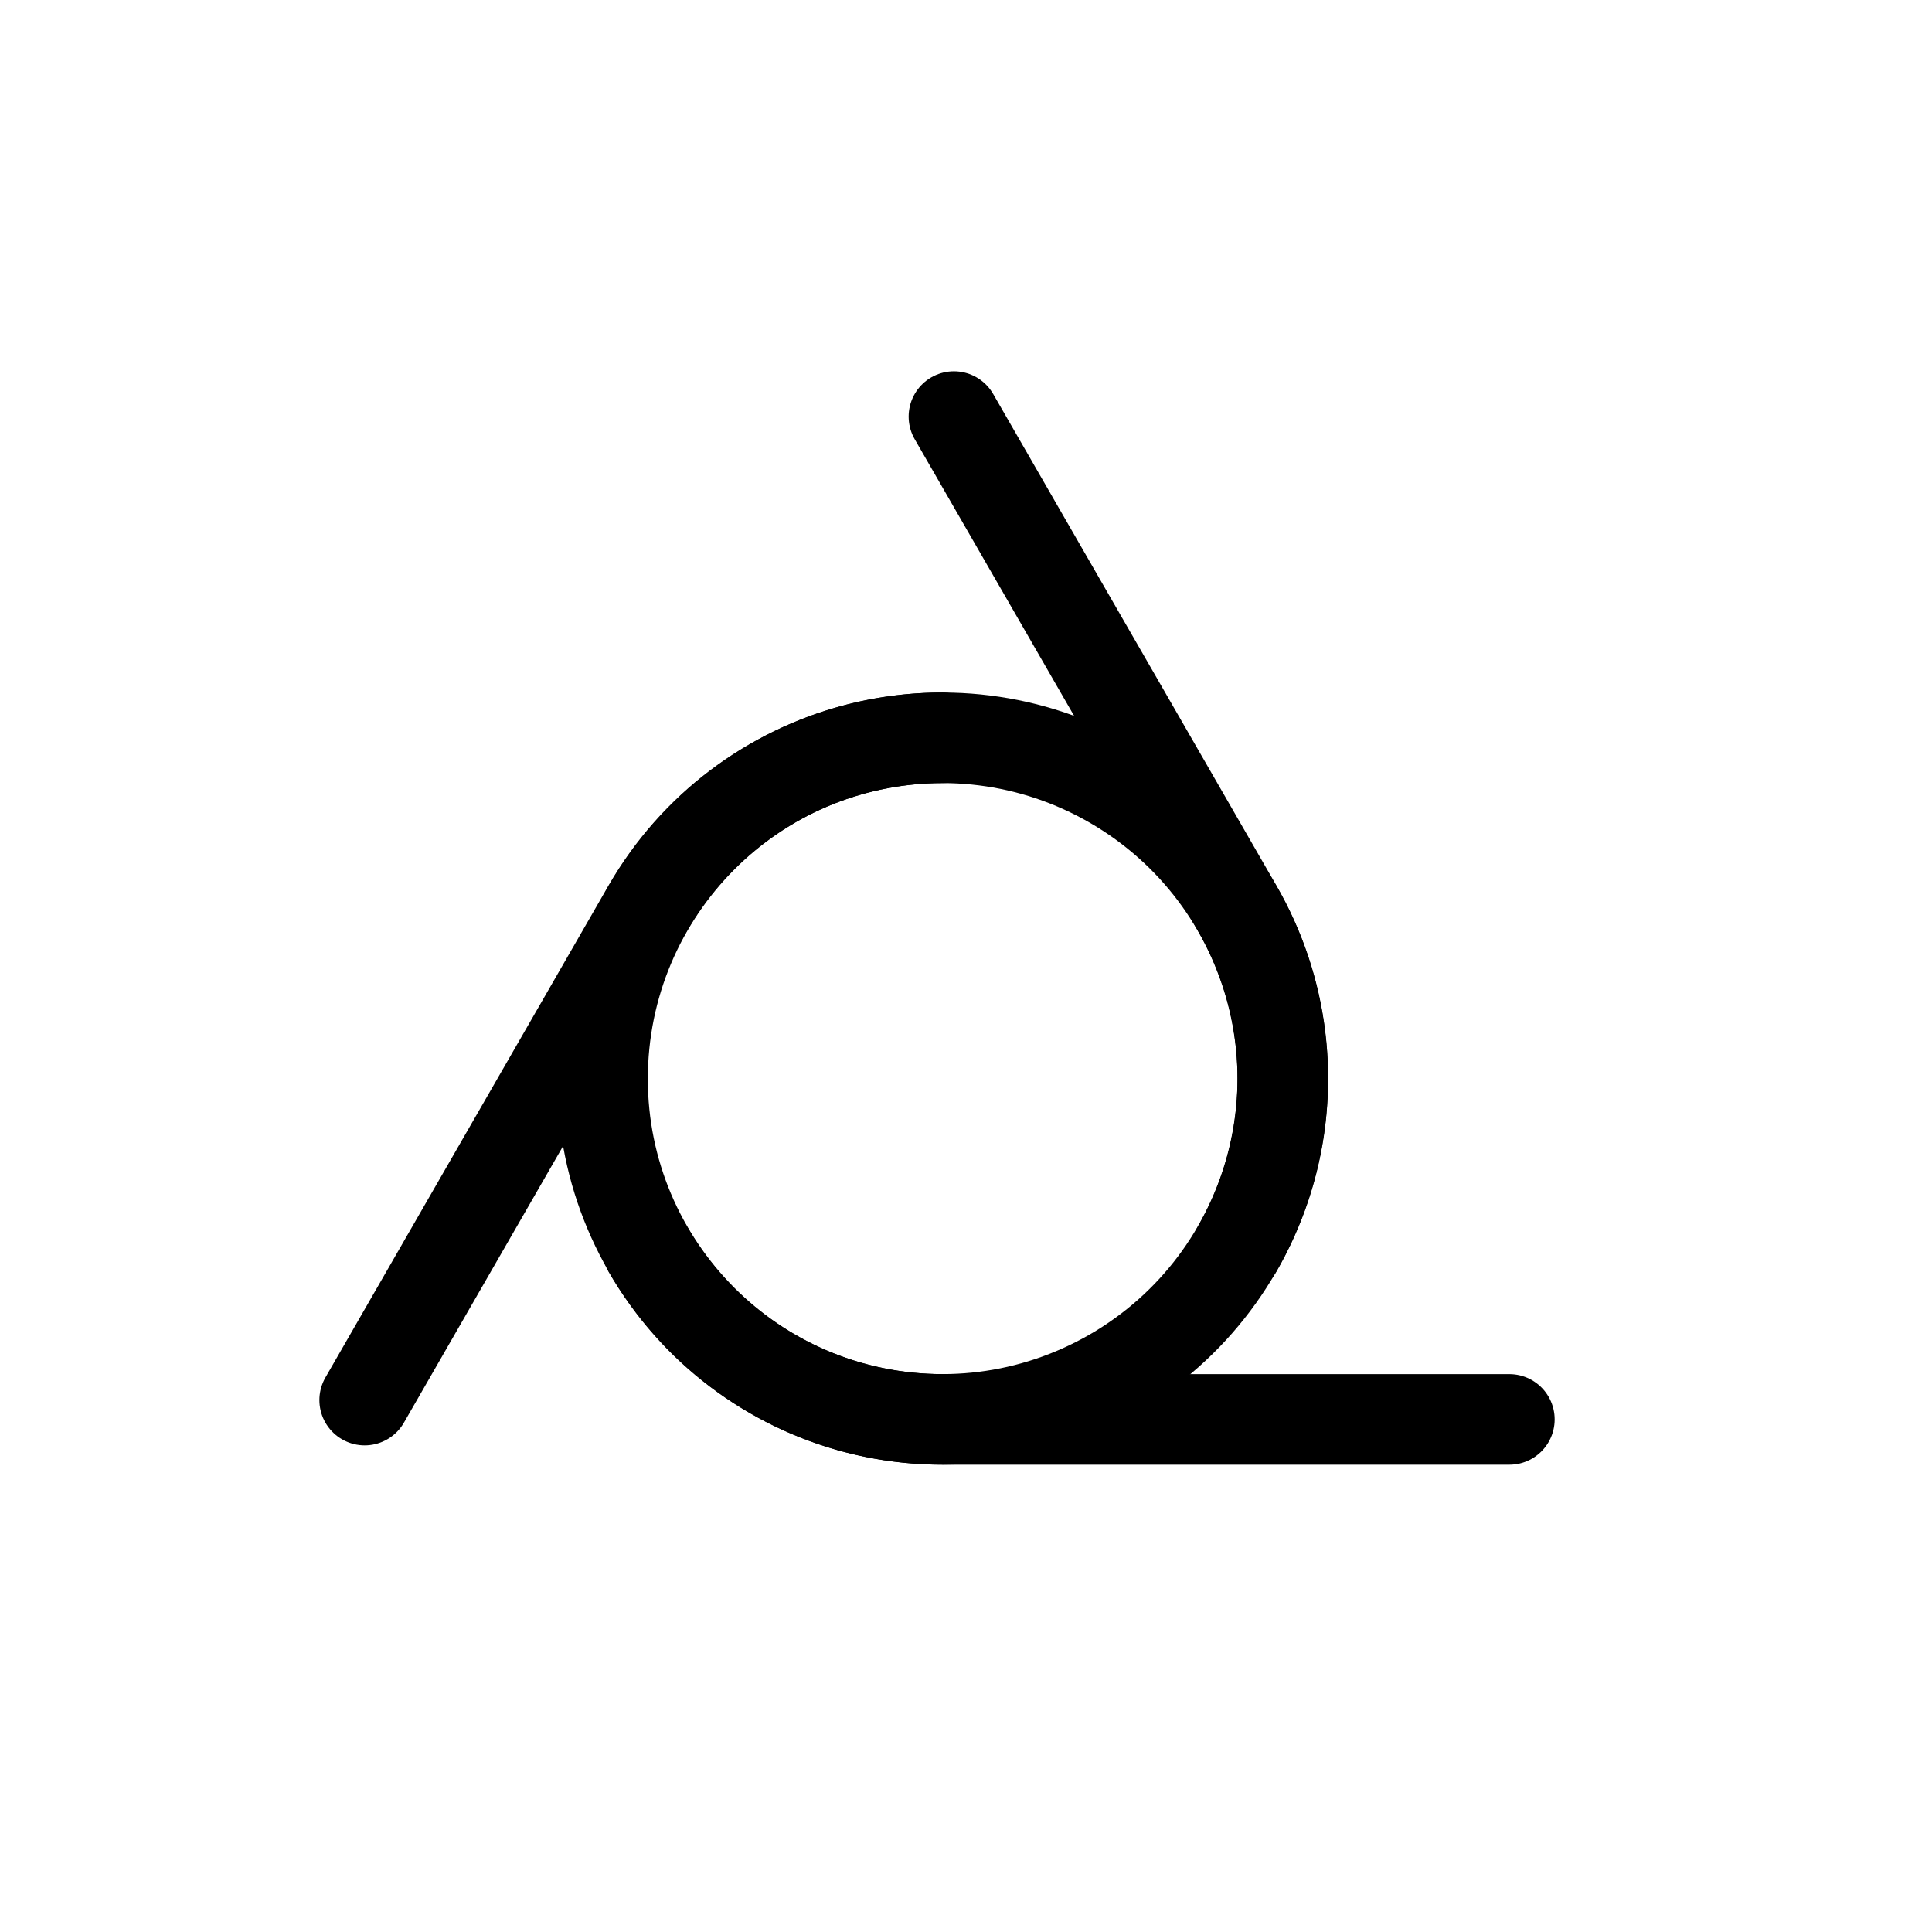
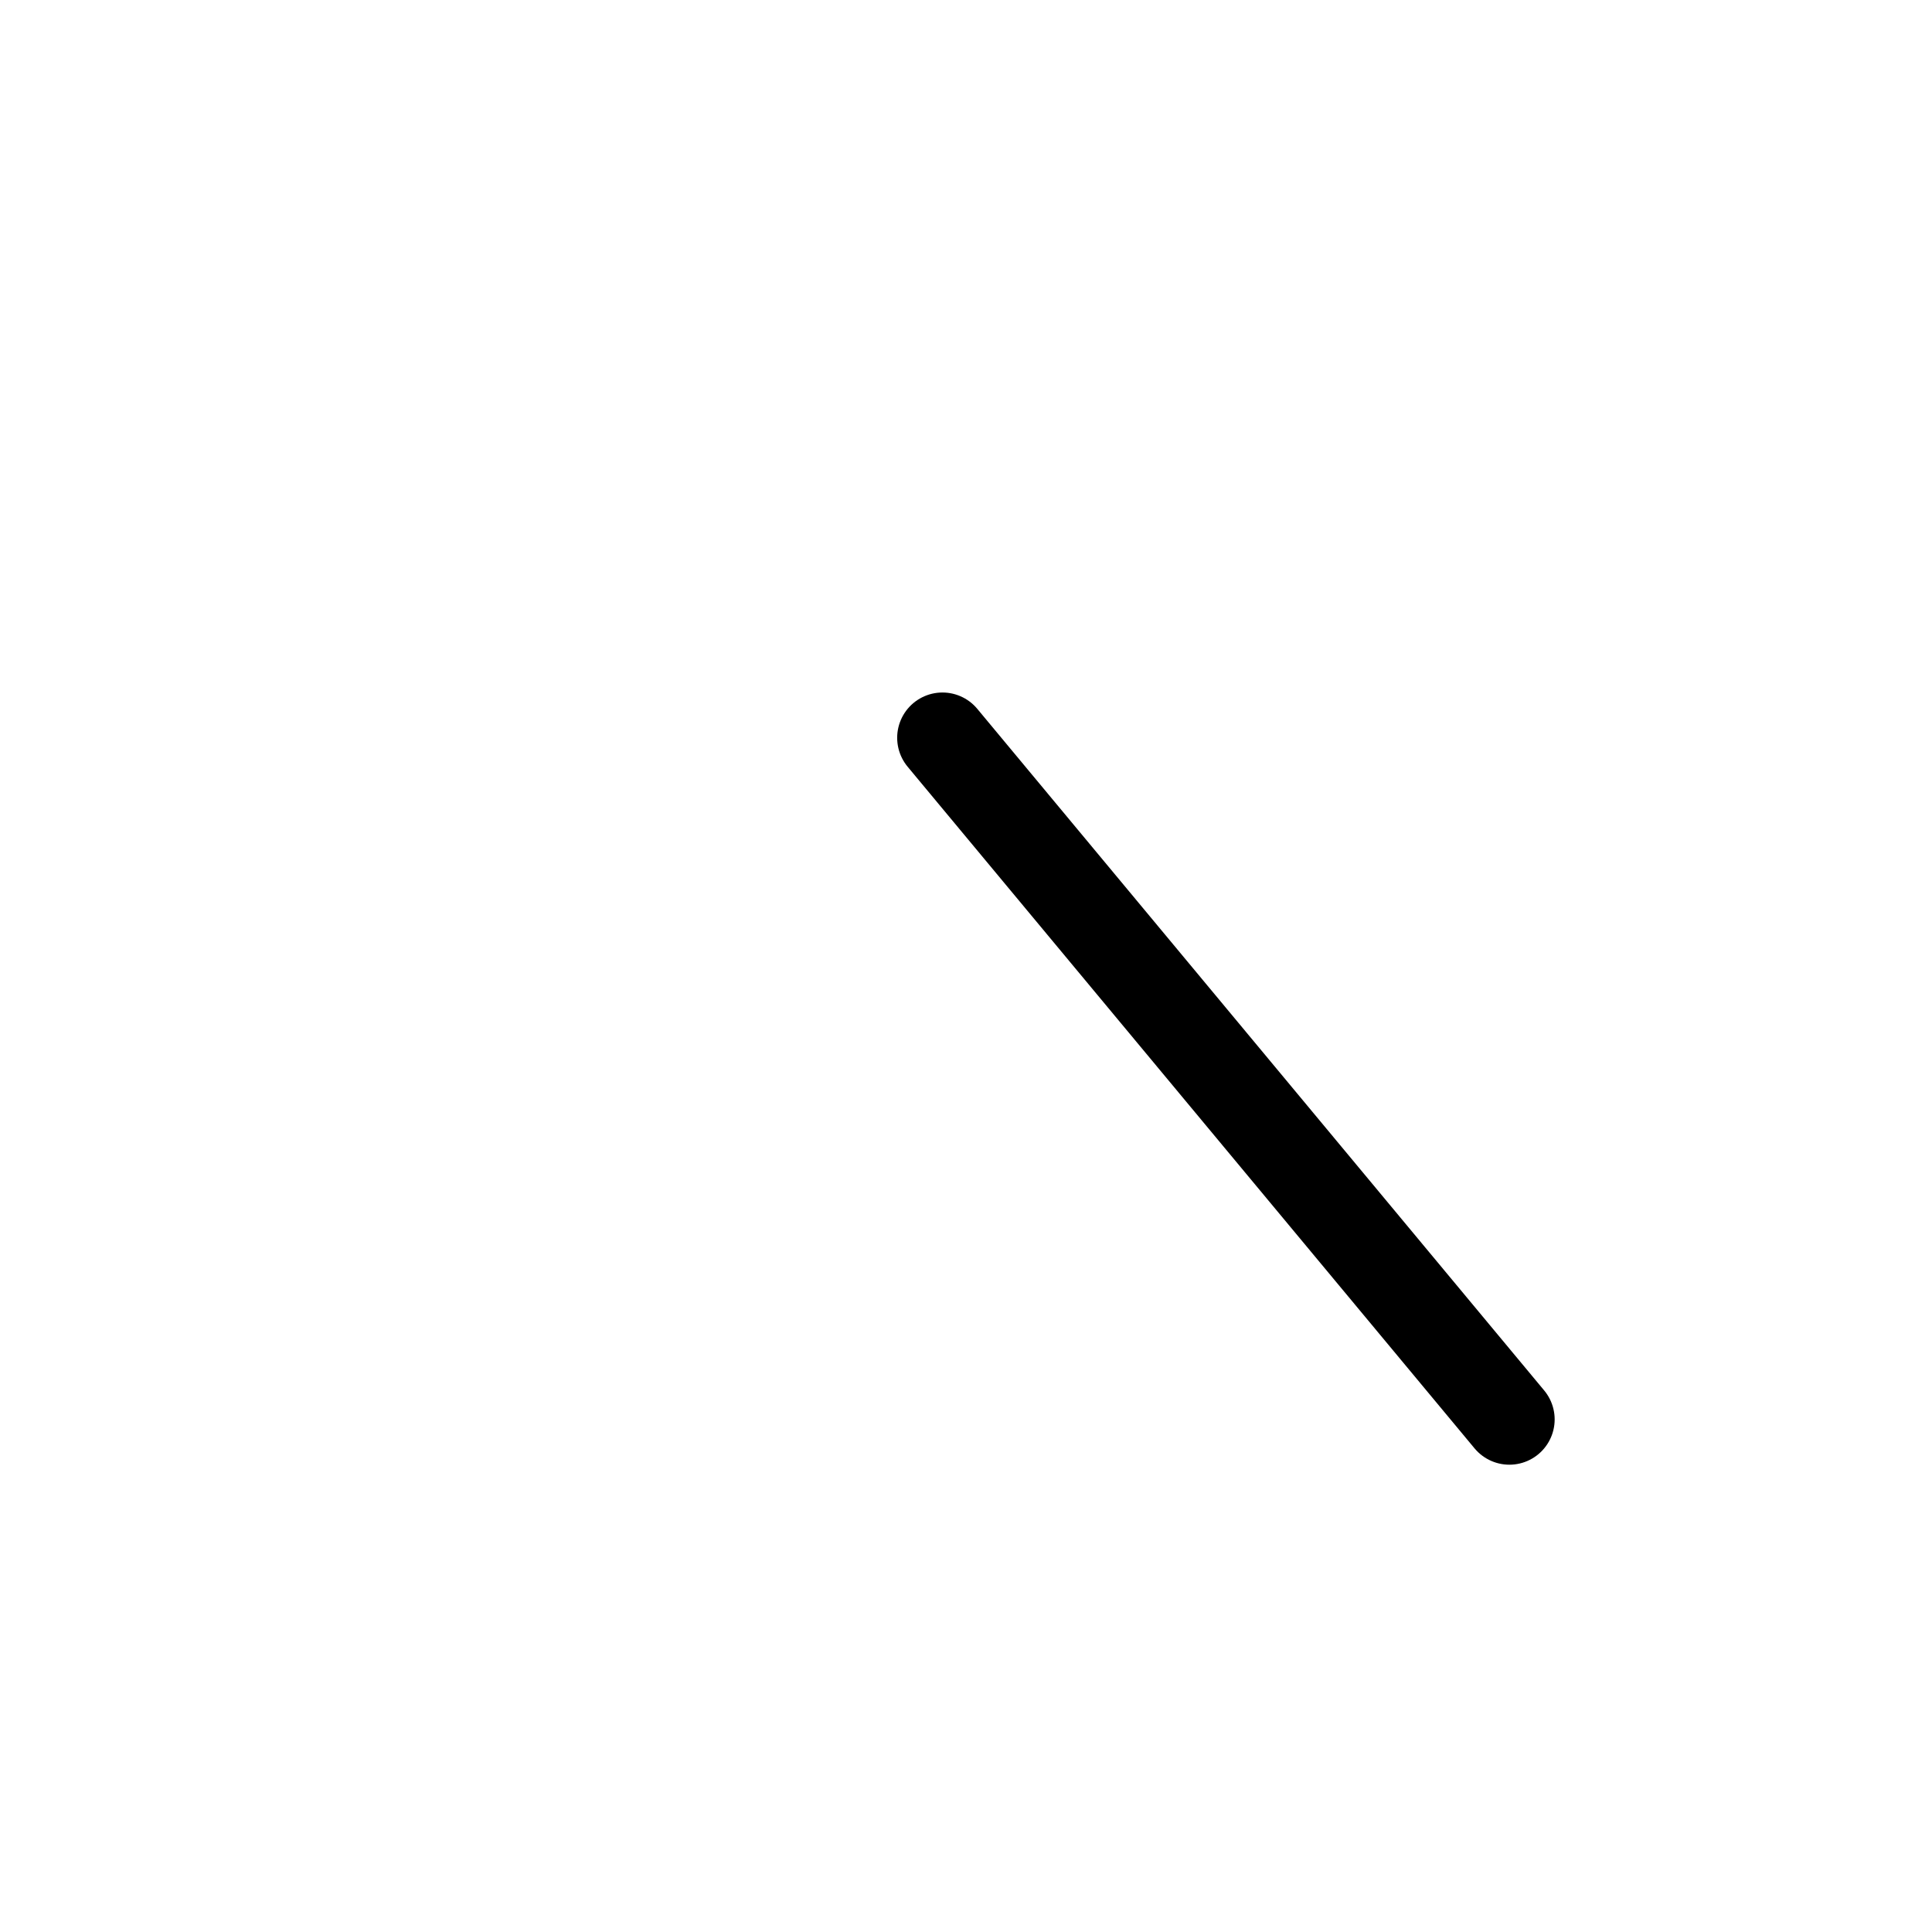
<svg xmlns="http://www.w3.org/2000/svg" version="1.1" width="32" height="32" xml:space="preserve" id="rCSVitrineWebring">
  <g id="rCSVitrineWebring-group4">
-     <path id="rCSVitrineWebring-bezier" stroke="rgb(0, 0, 0)" stroke-width="1.5" stroke-linecap="round" stroke-miterlimit="4" fill="none" d="M 20.49,20.69 L 20.49,20.69 C 22.05,17.99 21.12,14.54 18.43,12.98 15.73,11.42 12.29,12.34 10.73,15.04 L 6.04,23.19" />
-     <path id="rCSVitrineWebring-bezier2" stroke="rgb(0, 0, 0)" stroke-width="1.5" stroke-linecap="round" stroke-miterlimit="4" fill="none" d="M 10.73,20.69 L 10.73,20.69 C 12.29,23.39 15.73,24.31 18.43,22.75 21.12,21.19 22.05,17.74 20.49,15.04 L 15.8,6.9" />
-     <path id="rCSVitrineWebring-bezier3" stroke="rgb(0, 0, 0)" stroke-width="1.5" stroke-linecap="round" stroke-miterlimit="4" fill="none" d="M 15.61,12.22 L 15.61,12.22 C 12.5,12.22 9.98,14.75 9.98,17.87 9.98,20.98 12.5,23.51 15.61,23.51 L 25,23.51" />
+     <path id="rCSVitrineWebring-bezier3" stroke="rgb(0, 0, 0)" stroke-width="1.5" stroke-linecap="round" stroke-miterlimit="4" fill="none" d="M 15.61,12.22 L 15.61,12.22 L 25,23.51" />
  </g>
</svg>